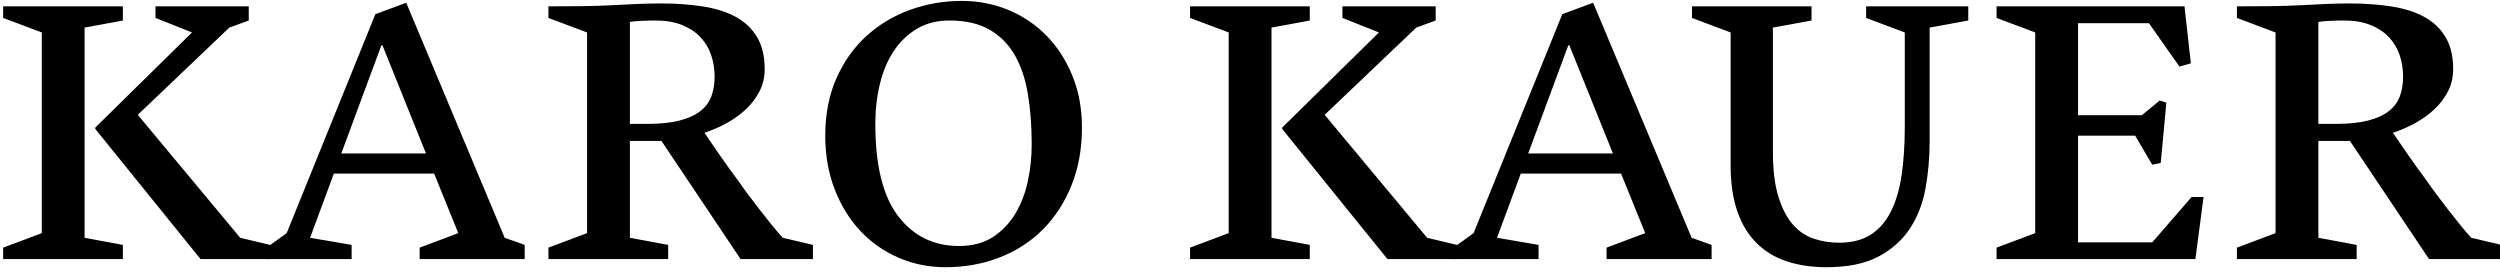
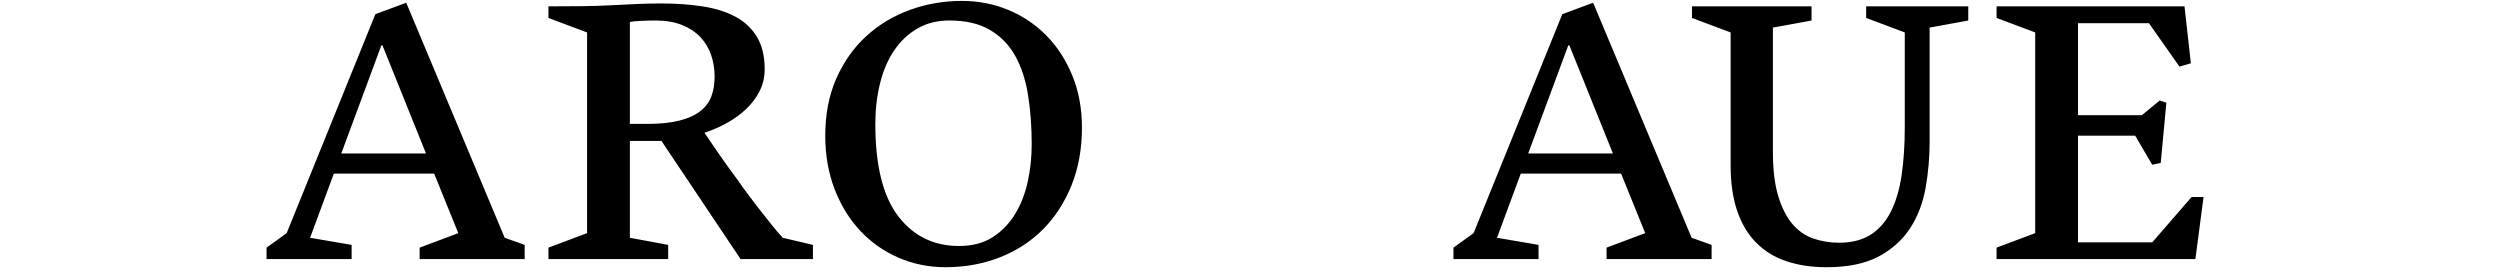
<svg xmlns="http://www.w3.org/2000/svg" width="250" height="28" viewBox="0 0 250 28" fill="none">
  <g clip-path="url(#clip0)">
-     <path d="M8.46 23.782L12.287 24.49V25.905H0.314V24.762L4.178 23.311V3.247L0.314 1.796V0.635H12.287V2.05L8.46 2.757V23.782ZM15.552 1.796V0.635H24.876V2.05L22.935 2.757L13.775 11.483L24.024 23.782L26.999 24.49V25.905H20.051L9.53 12.898V12.753L19.199 3.247L15.552 1.796Z" fill="black" />
    <path d="M52.468 24.49V25.905H41.965V24.762L45.828 23.311L43.416 17.36H33.384L31.008 23.782L35.162 24.49V25.905H26.654V24.762L28.668 23.311L37.538 1.415L40.622 0.272L50.472 23.782L52.468 24.49ZM38.137 4.535L34.128 15.347H42.599L38.246 4.535H38.137Z" fill="black" />
    <path d="M62.989 23.782L66.817 24.49V25.905H54.844V24.762L58.708 23.311V3.247L54.844 1.796V0.635C55.957 0.635 57.051 0.629 58.128 0.617C59.204 0.605 60.202 0.574 61.121 0.526C61.943 0.478 62.799 0.435 63.688 0.399C64.577 0.363 65.371 0.345 66.073 0.345C67.609 0.345 69.015 0.444 70.291 0.644C71.567 0.844 72.661 1.191 73.574 1.687C74.487 2.183 75.198 2.857 75.706 3.71C76.213 4.562 76.467 5.63 76.467 6.911C76.467 7.709 76.301 8.438 75.969 9.097C75.636 9.757 75.192 10.352 74.635 10.884C74.079 11.416 73.435 11.885 72.704 12.29C71.972 12.695 71.219 13.025 70.445 13.279C70.892 13.944 71.412 14.703 72.005 15.556C72.597 16.408 73.184 17.221 73.765 17.995C74.055 18.419 74.393 18.89 74.78 19.41C75.167 19.93 75.563 20.45 75.969 20.97C76.374 21.49 76.776 21.998 77.175 22.494C77.574 22.99 77.943 23.419 78.281 23.782L81.293 24.49V25.905H74.055L66.146 14.095H62.989V23.782ZM62.989 12.39H64.731C66.013 12.39 67.089 12.278 67.96 12.054C68.831 11.831 69.526 11.513 70.046 11.102C70.566 10.691 70.932 10.195 71.144 9.614C71.355 9.034 71.461 8.381 71.461 7.655C71.461 6.893 71.343 6.171 71.107 5.487C70.871 4.804 70.511 4.209 70.028 3.701C69.544 3.193 68.93 2.791 68.187 2.494C67.443 2.198 66.563 2.05 65.547 2.05C65.148 2.05 64.677 2.062 64.132 2.086C63.588 2.11 63.207 2.147 62.989 2.195V12.39Z" fill="black" />
    <path d="M82.526 13.569C82.526 11.416 82.898 9.503 83.642 7.827C84.386 6.153 85.389 4.741 86.653 3.592C87.917 2.443 89.371 1.572 91.016 0.98C92.66 0.387 94.384 0.091 96.186 0.091C97.831 0.091 99.382 0.393 100.839 0.998C102.296 1.602 103.569 2.461 104.657 3.574C105.746 4.686 106.607 6.022 107.242 7.582C107.877 9.142 108.195 10.866 108.195 12.753C108.195 14.881 107.847 16.807 107.152 18.53C106.456 20.254 105.504 21.723 104.295 22.939C103.085 24.154 101.643 25.088 99.968 25.741C98.293 26.394 96.488 26.721 94.553 26.721C92.896 26.721 91.336 26.406 89.873 25.778C88.41 25.149 87.134 24.257 86.046 23.102C84.957 21.947 84.098 20.559 83.47 18.939C82.841 17.318 82.526 15.528 82.526 13.569ZM87.533 12.39C87.533 16.55 88.295 19.625 89.819 21.614C91.343 23.604 93.368 24.599 95.896 24.599C97.238 24.599 98.366 24.302 99.279 23.71C100.192 23.117 100.939 22.343 101.519 21.388C102.1 20.432 102.52 19.35 102.78 18.14C103.04 16.931 103.17 15.691 103.17 14.422C103.17 12.644 103.046 10.993 102.798 9.469C102.55 7.945 102.118 6.639 101.501 5.551C100.885 4.463 100.044 3.607 98.98 2.984C97.915 2.361 96.567 2.05 94.934 2.05C93.713 2.05 92.64 2.322 91.715 2.866C90.789 3.41 90.015 4.148 89.392 5.079C88.769 6.011 88.304 7.108 87.996 8.371C87.687 9.636 87.533 10.975 87.533 12.39Z" fill="black" />
-     <path d="M127.151 23.782L130.979 24.49V25.905H119.006V24.762L122.87 23.311V3.247L119.006 1.796V0.635H130.979V2.05L127.151 2.757V23.782ZM134.244 1.796V0.635H143.568V2.05L141.627 2.757L132.466 11.483L142.716 23.782L145.691 24.49V25.905H138.743L128.221 12.898V12.753L137.89 3.247L134.244 1.796Z" fill="black" />
    <path d="M171.16 24.49V25.905H160.657V24.762L164.521 23.311L162.108 17.36H152.076L149.7 23.782L153.854 24.49V25.905H145.346V24.762L147.36 23.311L156.23 1.415L159.314 0.272L169.164 23.782L171.16 24.49ZM156.829 4.535L152.82 15.347H161.292L156.938 4.535H156.829Z" fill="black" />
    <path d="M192.963 14.131C192.963 15.74 192.827 17.3 192.555 18.812C192.283 20.323 191.768 21.66 191.013 22.821C190.257 23.982 189.21 24.922 187.875 25.642C186.539 26.36 184.794 26.721 182.641 26.721C181.178 26.721 179.854 26.524 178.669 26.131C177.483 25.738 176.474 25.125 175.639 24.29C174.805 23.456 174.167 22.394 173.725 21.107C173.284 19.819 173.063 18.298 173.063 16.544V3.247L169.199 1.796V0.635H181.154V2.05L177.29 2.757V15.165C177.29 16.98 177.471 18.473 177.834 19.646C178.197 20.819 178.675 21.747 179.267 22.431C179.86 23.114 180.558 23.592 181.362 23.864C182.167 24.136 183.016 24.272 183.911 24.272C185.169 24.272 186.218 24.006 187.059 23.474C187.899 22.942 188.573 22.174 189.081 21.17C189.589 20.166 189.949 18.951 190.161 17.524C190.371 16.097 190.478 14.494 190.478 12.716V3.247L186.614 1.796V0.635H196.827V2.05L192.963 2.757V14.131V14.131Z" fill="black" />
    <path d="M219.158 19.701H220.356L219.539 25.905H199.657V24.762L203.521 23.311V3.247L199.657 1.796V0.635H218.451L219.086 6.331L217.943 6.657L214.895 2.322H207.802V11.519H214.188L215.966 10.05L216.637 10.267L216.074 16.29L215.222 16.472L213.517 13.569H207.802V24.236H215.222L219.158 19.701Z" fill="black" />
-     <path d="M231.838 23.782L235.665 24.49V25.905H223.692V24.762L227.556 23.311V3.247L223.692 1.796V0.635C224.805 0.635 225.9 0.629 226.976 0.617C228.052 0.605 229.05 0.574 229.969 0.526C230.791 0.478 231.647 0.435 232.536 0.399C233.425 0.363 234.22 0.345 234.921 0.345C236.457 0.345 237.863 0.444 239.139 0.644C240.415 0.844 241.509 1.191 242.423 1.687C243.336 2.183 244.046 2.857 244.554 3.71C245.062 4.562 245.316 5.63 245.316 6.911C245.316 7.709 245.15 8.438 244.817 9.097C244.484 9.757 244.039 10.352 243.484 10.884C242.927 11.416 242.283 11.885 241.552 12.29C240.82 12.695 240.067 13.025 239.293 13.279C239.741 13.944 240.261 14.703 240.853 15.556C241.446 16.408 242.033 17.221 242.613 17.995C242.903 18.419 243.241 18.89 243.629 19.41C244.016 19.93 244.411 20.45 244.817 20.97C245.222 21.49 245.624 21.998 246.023 22.494C246.423 22.99 246.791 23.419 247.13 23.782L250.141 24.49V25.905H242.903L234.994 14.095H231.838V23.782V23.782ZM231.838 12.39H233.579C234.861 12.39 235.937 12.278 236.808 12.054C237.679 11.831 238.374 11.513 238.894 11.102C239.414 10.691 239.78 10.195 239.992 9.614C240.203 9.034 240.309 8.381 240.309 7.655C240.309 6.893 240.191 6.171 239.955 5.487C239.72 4.804 239.36 4.209 238.876 3.701C238.392 3.193 237.779 2.791 237.035 2.494C236.291 2.198 235.411 2.05 234.395 2.05C233.996 2.05 233.525 2.062 232.98 2.086C232.436 2.11 232.055 2.147 231.838 2.195V12.39V12.39Z" fill="black" />
  </g>
  <defs>
    <clipPath id="clip0">
      <rect width="250" height="27.09" fill="white" />
    </clipPath>
  </defs>
</svg>